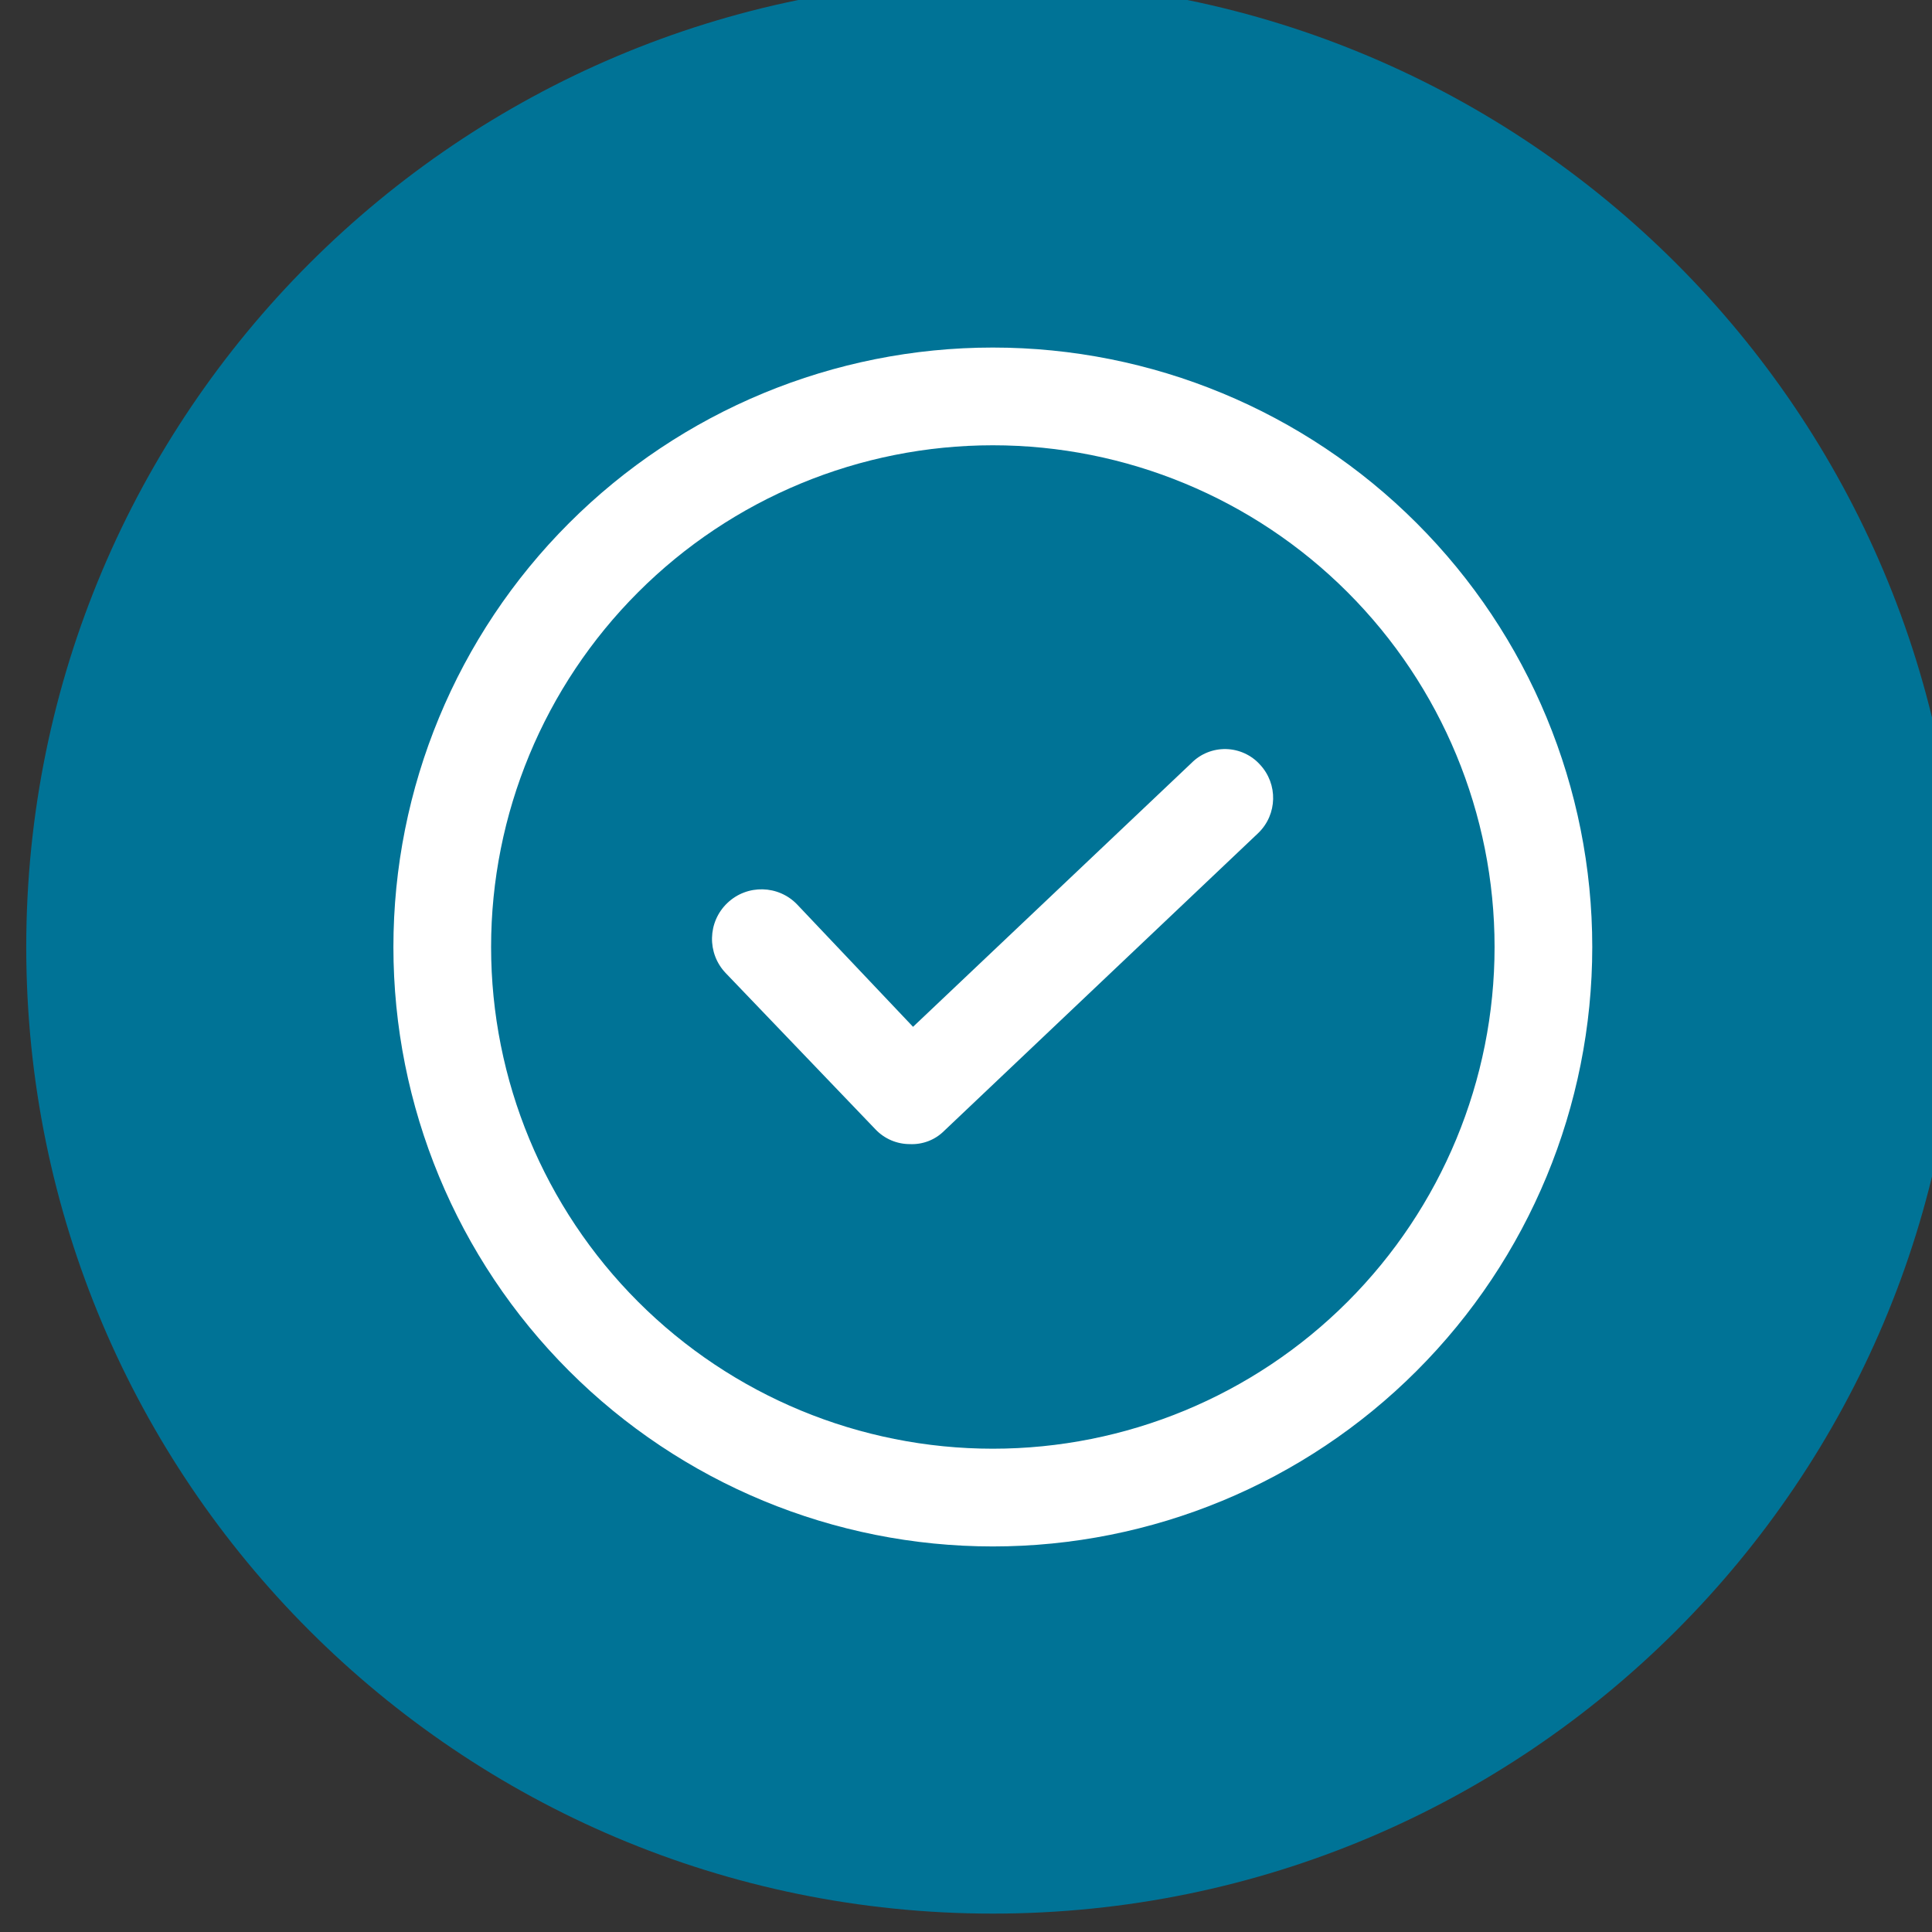
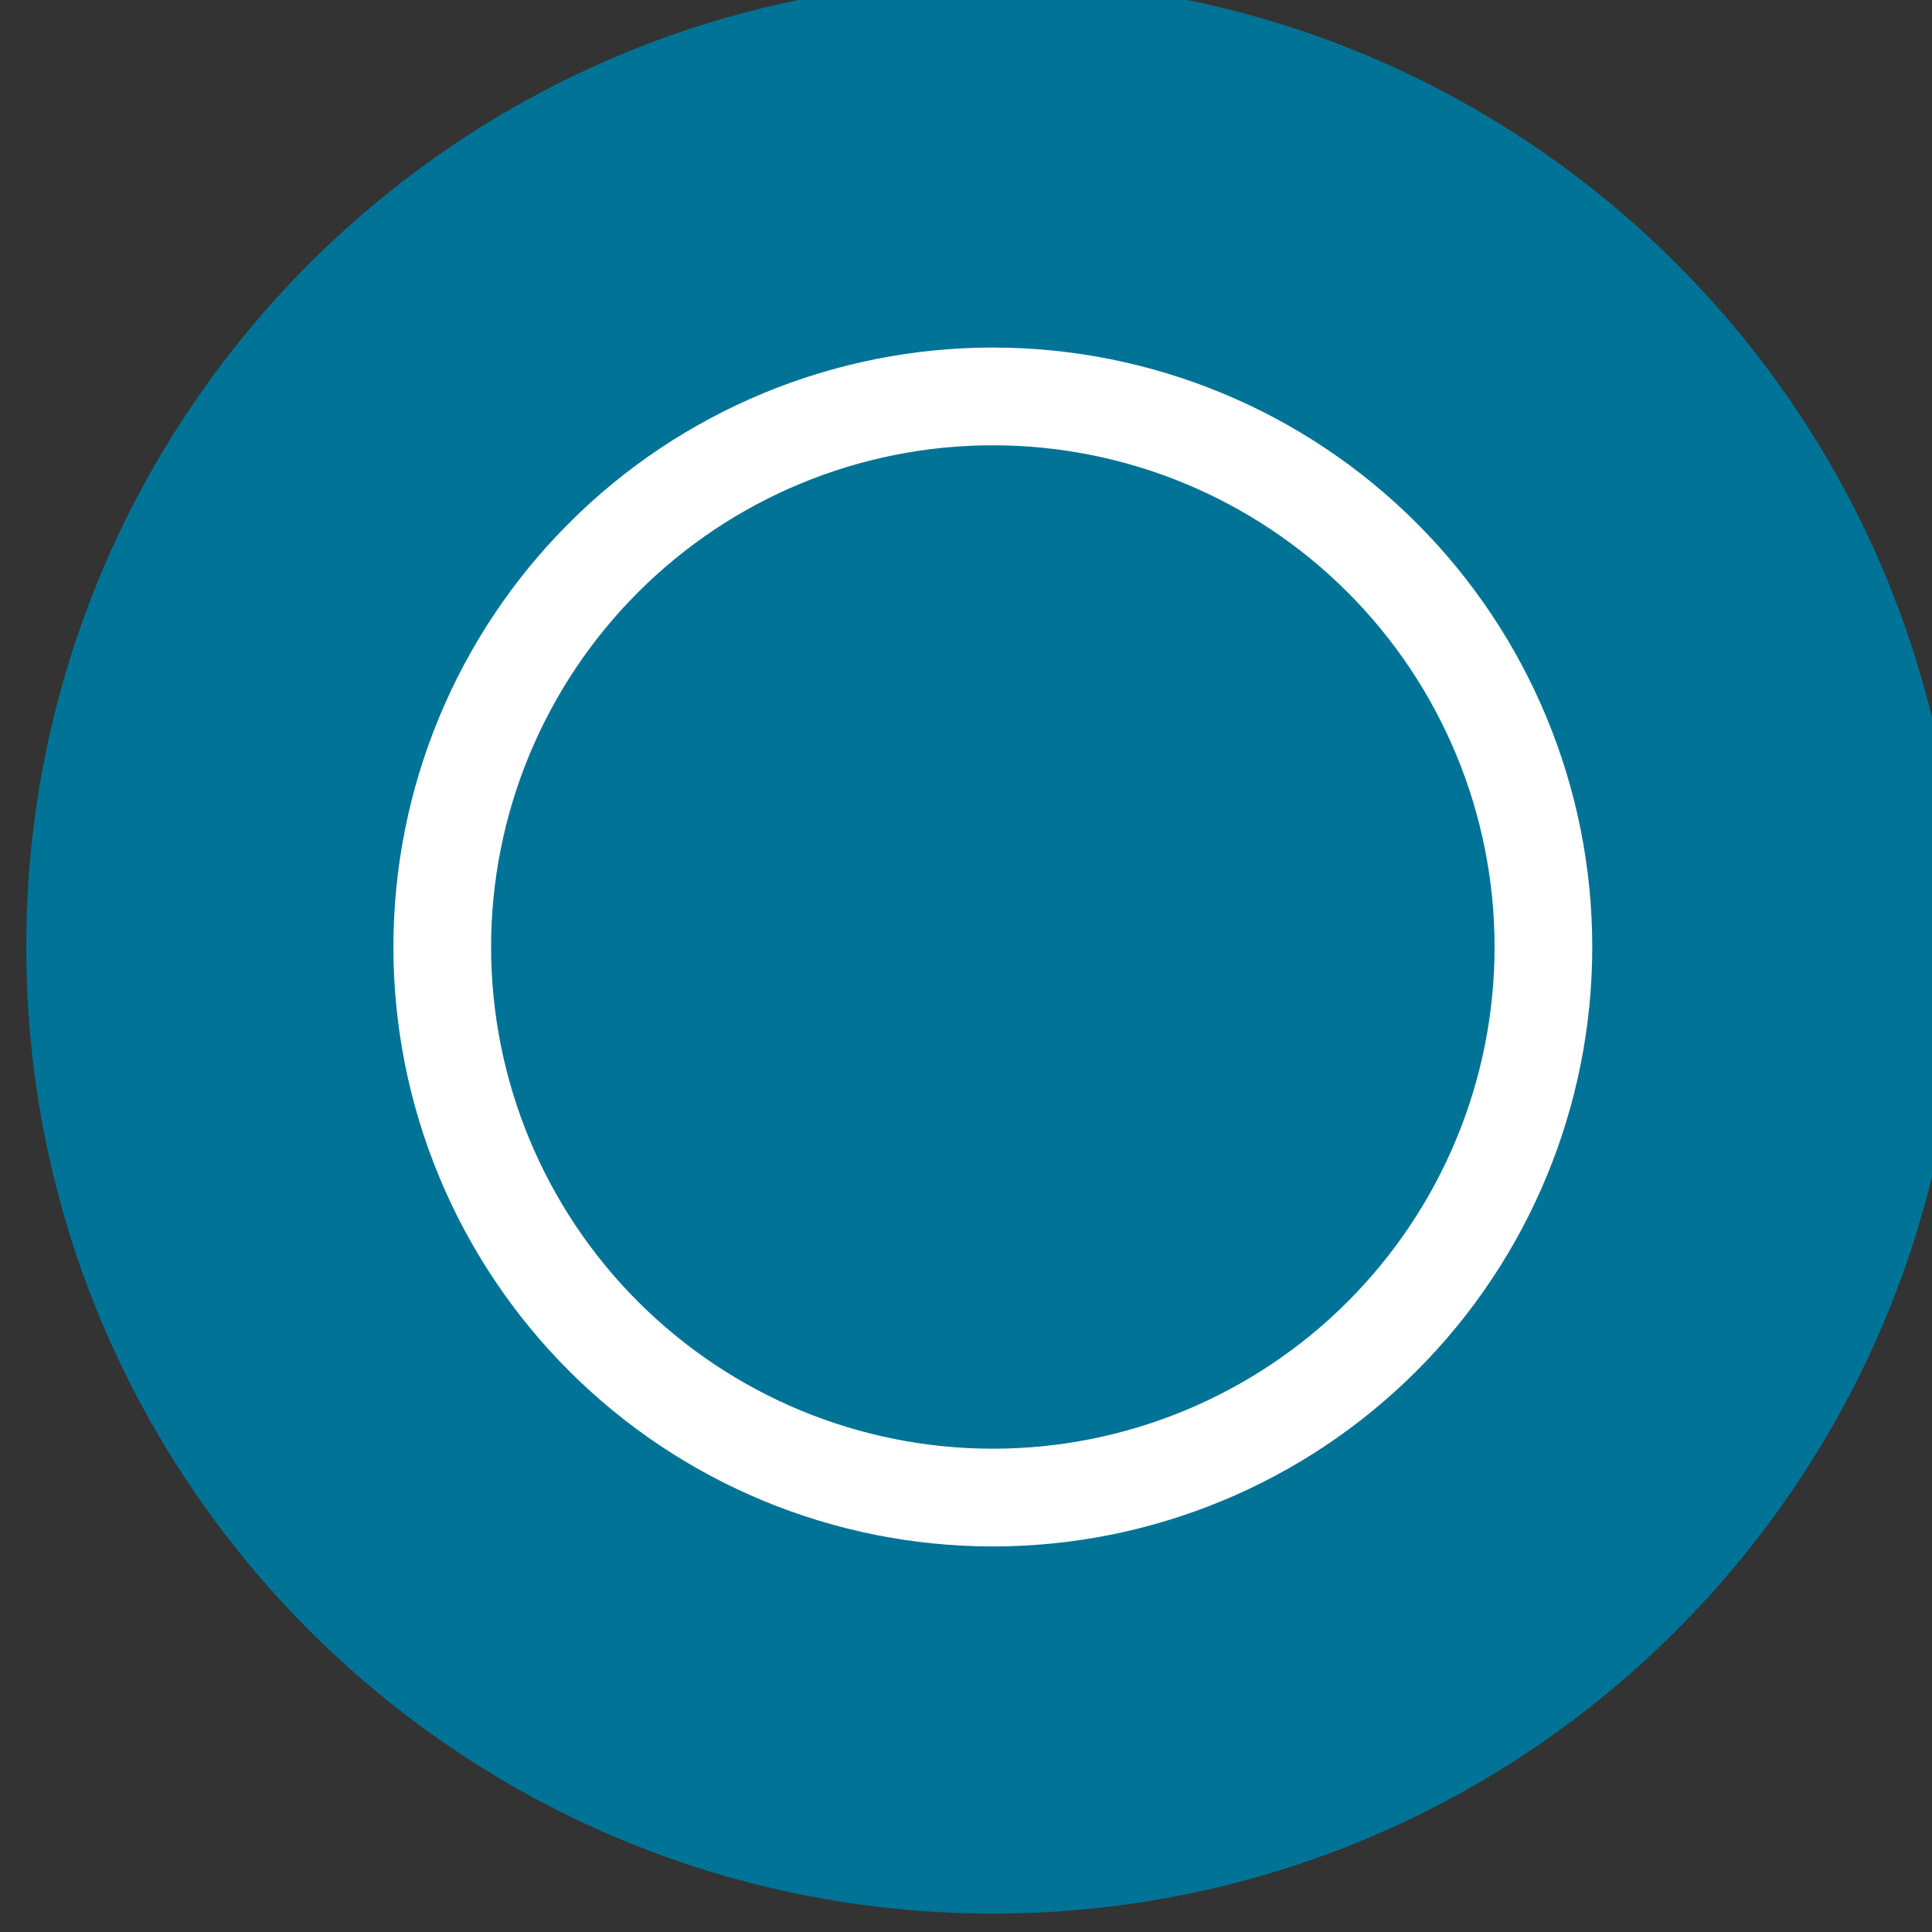
<svg xmlns="http://www.w3.org/2000/svg" width="16.734mm" height="16.734mm" viewBox="0 0 16.734 16.734" version="1.1" id="svg16523">
  <rect x="0" y="0" width="16.734" height="16.734" fill="#333333" stroke="none" />
  <defs id="defs16520" />
  <g id="layer1" transform="translate(-23.44,-67.226)">
    <g id="g16497" transform="matrix(0.353,0,0,-0.353,-337.535,335.005)">
      <g id="g28" transform="translate(1046.953,711.627)">
        <path d="M 0,0 C 13.099,0 23.717,10.618 23.717,23.717 23.717,36.816 13.099,47.434 0,47.434 -13.099,47.434 -23.717,36.816 -23.717,23.717 -23.717,10.618 -13.099,0 0,0" style="fill:#007396;fill-opacity:1;fill-rule:nonzero;stroke:none" id="path30" />
      </g>
      <g id="g48" transform="translate(1051.829,739.861)">
-         <path d="m 0,0 -6.834,-6.475 -2.839,2.997 c -0.463,0.487 -1.233,0.504 -1.718,0.04 -0.485,-0.463 -0.503,-1.233 -0.04,-1.718 l 3.677,-3.837 c 0.219,-0.23 0.522,-0.36 0.84,-0.36 0.312,-0.015 0.617,0.101 0.838,0.32 l 7.715,7.315 C 2.107,-1.264 2.125,-0.517 1.678,-0.04 1.466,0.195 1.164,0.332 0.848,0.34 0.531,0.348 0.223,0.225 0,0 Z" style="fill:#ffffff;fill-opacity:1;fill-rule:nonzero;stroke:none" id="path50" />
-       </g>
+         </g>
      <g id="g52" transform="translate(1046.953,723.034)">
        <path d="m 0,0 c -3.265,0 -6.395,1.297 -8.704,3.606 -2.309,2.309 -3.607,5.44 -3.607,8.705 0,3.265 1.298,6.395 3.607,8.704 2.308,2.309 5.439,3.606 8.704,3.606 3.265,0 6.396,-1.297 8.704,-3.606 2.309,-2.309 3.607,-5.439 3.607,-8.704 0,-3.265 -1.298,-6.396 -3.607,-8.705 C 6.396,1.297 3.265,0 0,0 m 0,27.019 c -3.901,0 -7.643,-1.55 -10.4,-4.309 -2.758,-2.757 -4.308,-6.498 -4.308,-10.4 0,-3.901 1.55,-7.642 4.308,-10.399 2.757,-2.759 6.498,-4.309 10.4,-4.309 3.902,0 7.643,1.55 10.4,4.309 2.758,2.757 4.308,6.498 4.308,10.399 0,3.902 -1.55,7.643 -4.308,10.4 C 7.643,25.469 3.902,27.019 0,27.019" style="fill:#ffffff;fill-opacity:1;fill-rule:nonzero;stroke:none" id="path54" />
      </g>
    </g>
  </g>
</svg>